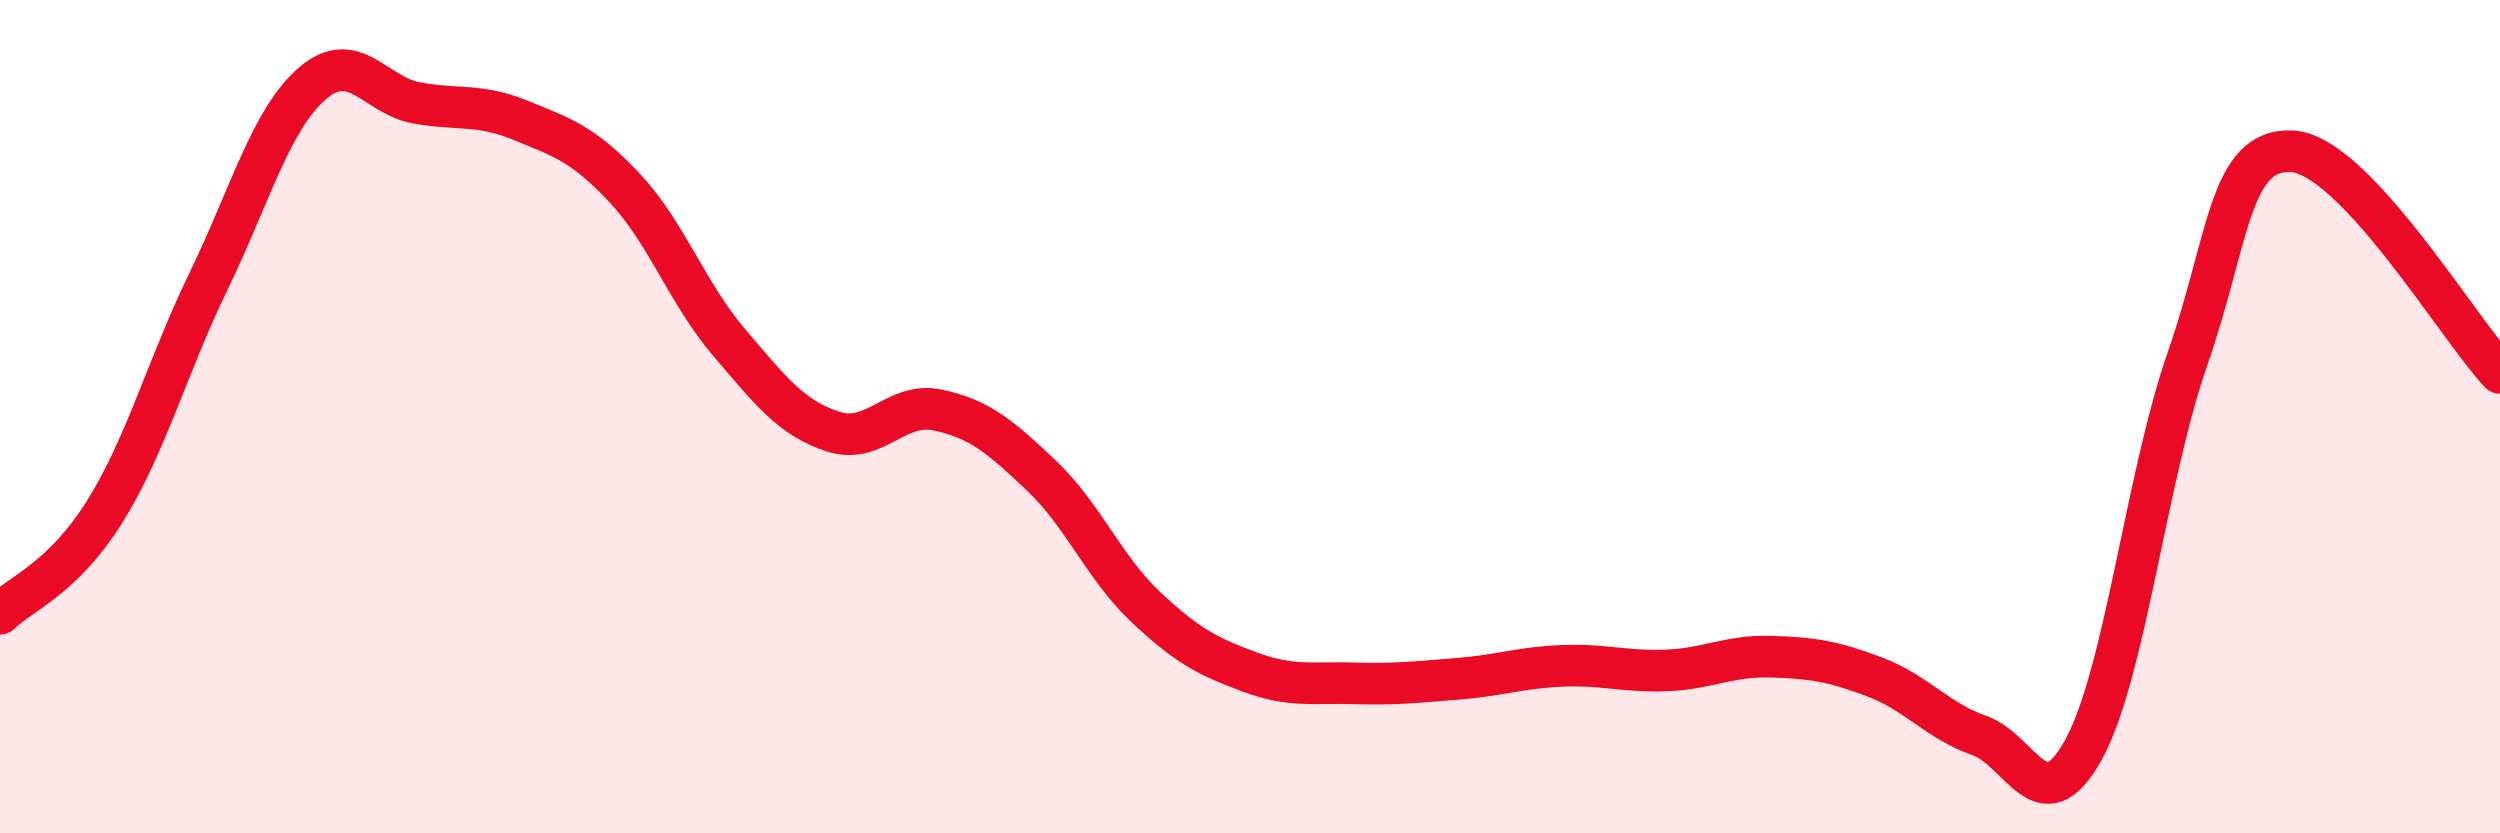
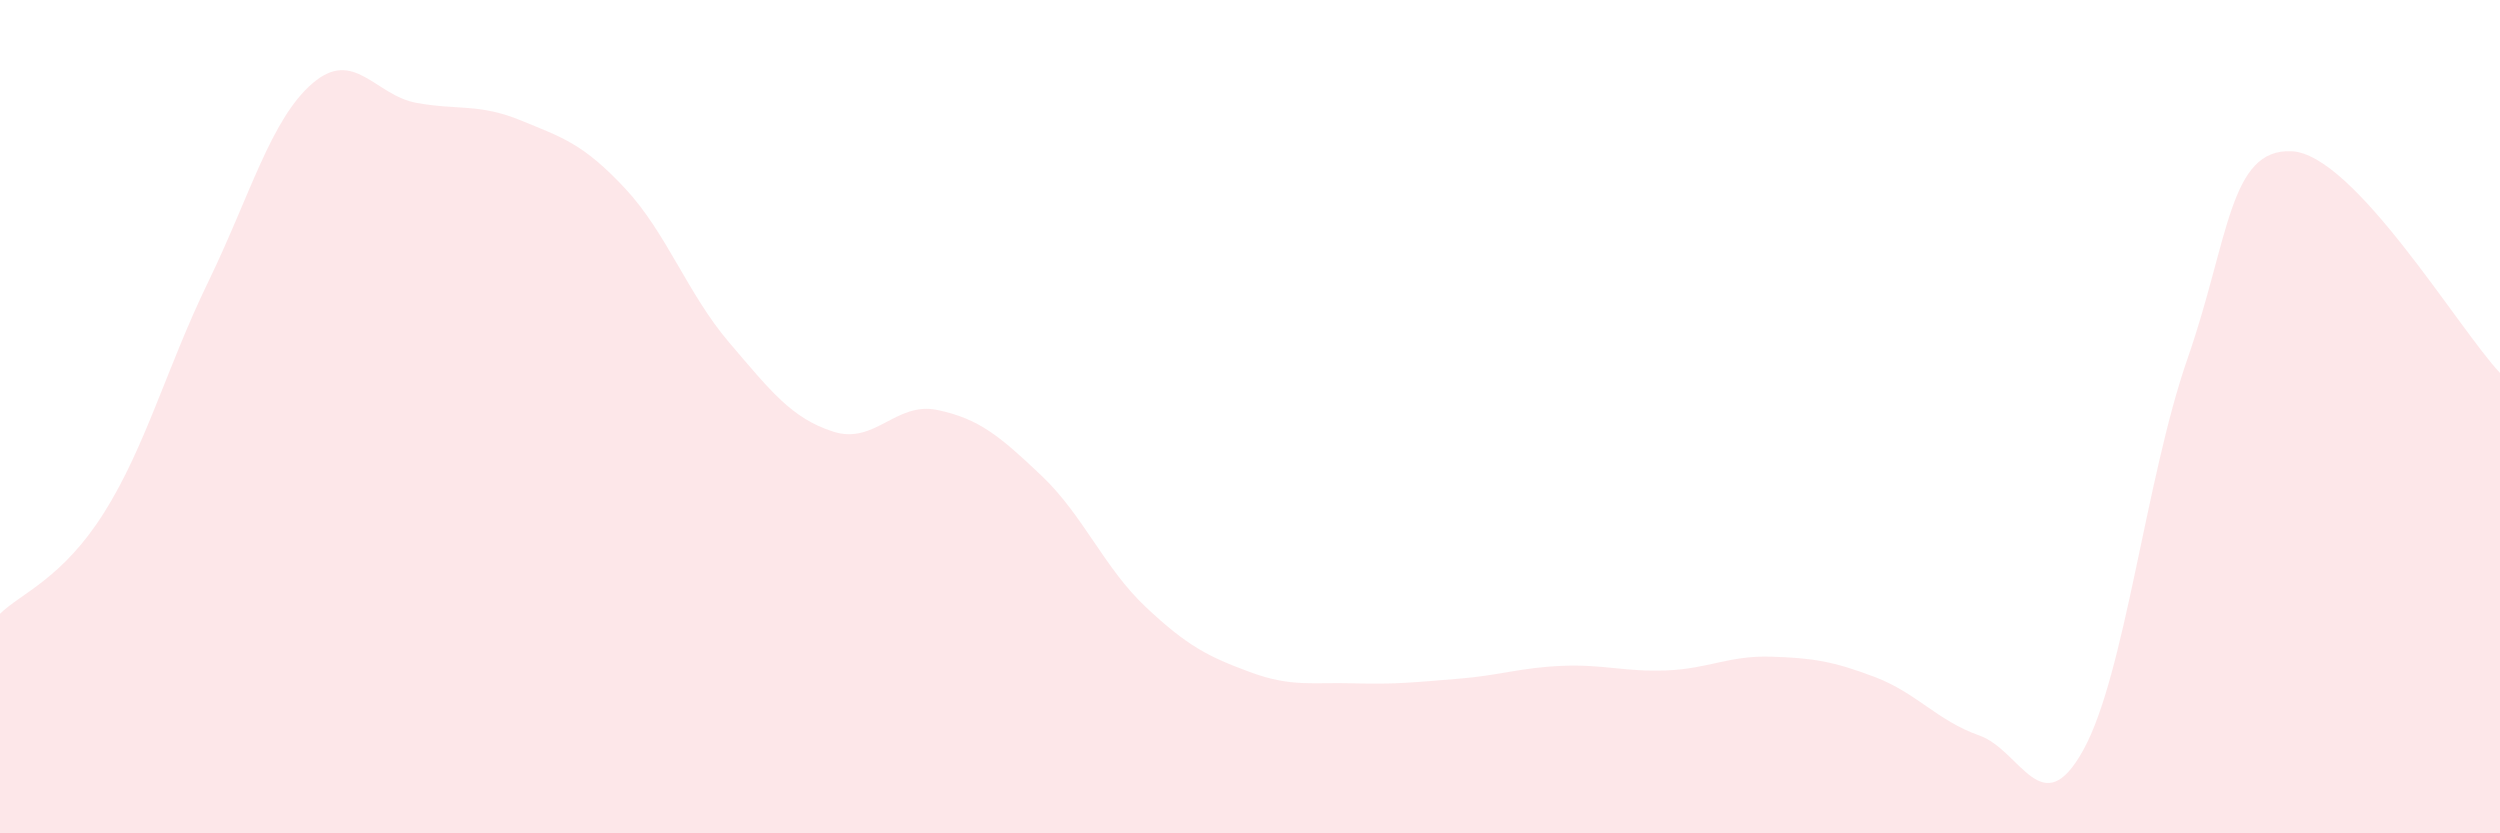
<svg xmlns="http://www.w3.org/2000/svg" width="60" height="20" viewBox="0 0 60 20">
  <path d="M 0,14.73 C 0.5,14.24 1.5,13.89 2.5,12.3 C 3.5,10.71 4,8.82 5,6.76 C 6,4.7 6.5,2.86 7.5,2 C 8.5,1.14 9,2.29 10,2.47 C 11,2.65 11.5,2.48 12.5,2.89 C 13.5,3.3 14,3.45 15,4.52 C 16,5.59 16.5,7.05 17.5,8.22 C 18.5,9.39 19,10.04 20,10.36 C 21,10.68 21.5,9.63 22.5,9.84 C 23.5,10.05 24,10.47 25,11.42 C 26,12.37 26.5,13.63 27.5,14.57 C 28.5,15.51 29,15.76 30,16.13 C 31,16.5 31.5,16.37 32.5,16.4 C 33.5,16.43 34,16.37 35,16.29 C 36,16.21 36.5,16.02 37.5,15.98 C 38.5,15.94 39,16.13 40,16.09 C 41,16.05 41.5,15.73 42.5,15.76 C 43.5,15.79 44,15.87 45,16.25 C 46,16.63 46.5,17.3 47.5,17.65 C 48.5,18 49,19.81 50,18 C 51,16.19 51.5,11.48 52.5,8.61 C 53.5,5.74 53.5,3.56 55,3.63 C 56.5,3.7 59,7.89 60,8.95L60 20L0 20Z" fill="#EB0A25" opacity="0.1" stroke-linecap="round" stroke-linejoin="round" />
-   <path d="M 0,14.73 C 0.5,14.24 1.5,13.89 2.5,12.3 C 3.5,10.71 4,8.82 5,6.76 C 6,4.7 6.5,2.86 7.5,2 C 8.5,1.14 9,2.29 10,2.47 C 11,2.65 11.5,2.48 12.5,2.89 C 13.5,3.3 14,3.45 15,4.52 C 16,5.59 16.5,7.05 17.5,8.22 C 18.5,9.39 19,10.04 20,10.36 C 21,10.68 21.5,9.63 22.5,9.84 C 23.5,10.05 24,10.47 25,11.42 C 26,12.37 26.5,13.63 27.5,14.57 C 28.5,15.51 29,15.76 30,16.13 C 31,16.5 31.5,16.37 32.5,16.4 C 33.5,16.43 34,16.37 35,16.29 C 36,16.21 36.5,16.02 37.5,15.98 C 38.5,15.94 39,16.13 40,16.09 C 41,16.05 41.5,15.73 42.5,15.76 C 43.5,15.79 44,15.87 45,16.25 C 46,16.63 46.5,17.3 47.5,17.65 C 48.5,18 49,19.81 50,18 C 51,16.19 51.5,11.48 52.5,8.61 C 53.5,5.74 53.5,3.56 55,3.63 C 56.5,3.7 59,7.89 60,8.95" stroke="#EB0A25" stroke-width="1" fill="none" stroke-linecap="round" stroke-linejoin="round" />
</svg>